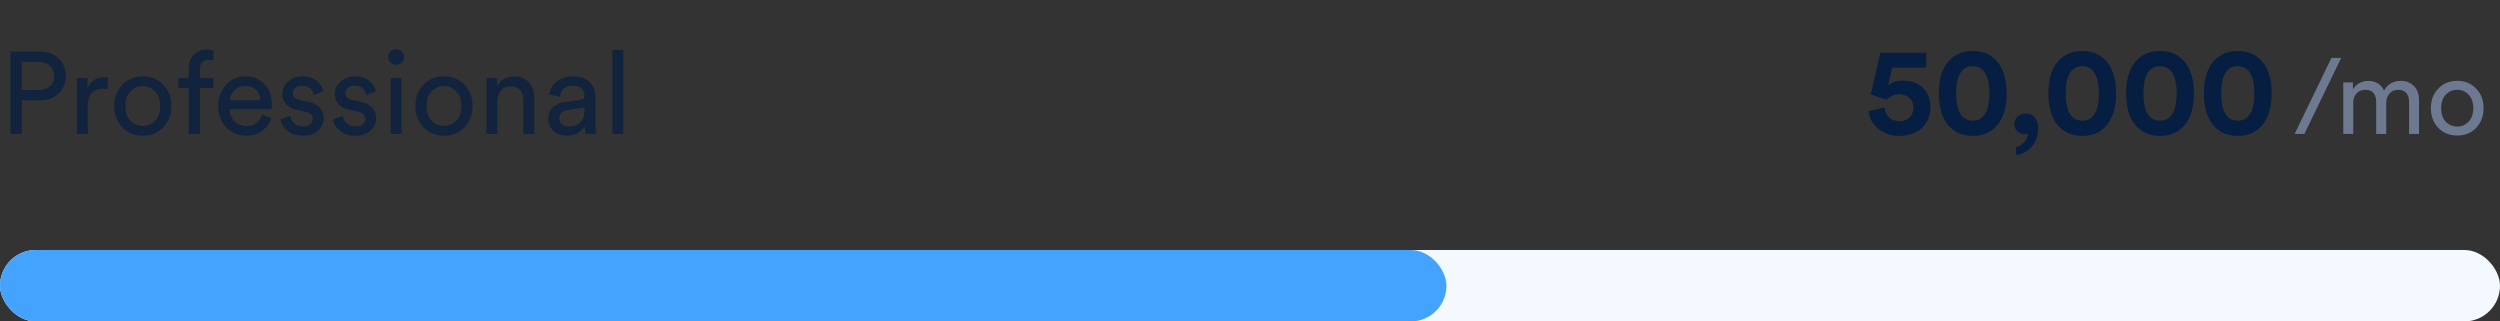
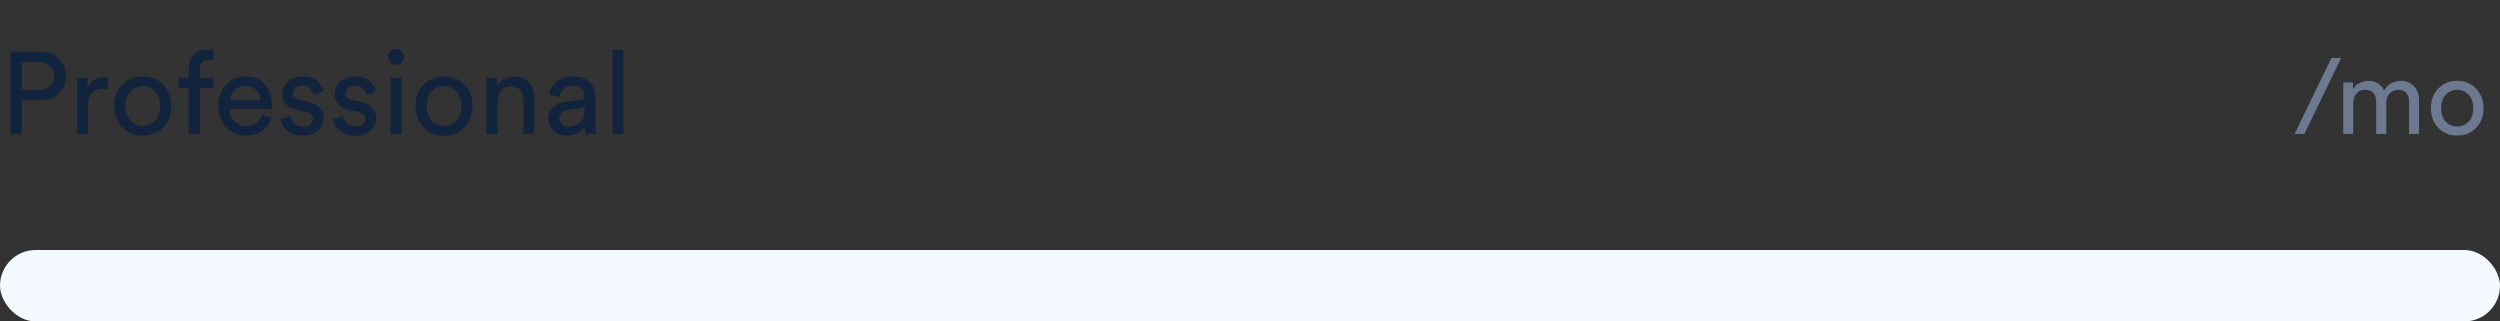
<svg xmlns="http://www.w3.org/2000/svg" width="280" height="36" viewBox="0 0 280 36" fill="none">
  <rect x="0" y="0" width="280" height="36" fill="#333333" stroke="none" />
-   <path d="M209.277 12.452C209.389 13.88 210.761 15.224 212.735 15.224C214.919 15.224 216.221 13.754 216.221 12.06C216.221 10.114 214.933 9.022 213.113 9.022C212.511 9.022 211.867 9.218 211.475 9.582L211.923 7.58H215.731V5.914H210.607L209.529 10.576C209.725 10.632 211.111 11.108 211.293 11.178C211.587 10.842 212.077 10.562 212.693 10.562C213.533 10.562 214.303 11.052 214.303 12.088C214.303 12.998 213.603 13.572 212.735 13.572C211.769 13.572 211.125 12.886 211.083 12.046L209.277 12.452ZM219.088 10.464C219.088 9.512 219.228 8.7 219.578 8.154C219.858 7.706 220.292 7.412 220.95 7.412C221.622 7.412 222.028 7.706 222.308 8.154C222.672 8.7 222.812 9.512 222.812 10.464C222.812 11.416 222.672 12.228 222.308 12.774C222.028 13.222 221.622 13.516 220.95 13.516C220.292 13.516 219.858 13.222 219.578 12.774C219.228 12.228 219.088 11.416 219.088 10.464ZM217.156 10.464C217.156 11.626 217.338 12.76 217.954 13.698C218.556 14.594 219.536 15.224 220.95 15.224C222.364 15.224 223.344 14.594 223.932 13.698C224.548 12.76 224.744 11.626 224.744 10.464C224.744 9.302 224.548 8.168 223.932 7.23C223.344 6.334 222.364 5.704 220.95 5.704C219.536 5.704 218.556 6.334 217.954 7.23C217.338 8.168 217.156 9.302 217.156 10.464ZM225.612 13.88C225.612 14.552 226.088 15.042 226.774 15.042C226.928 15.042 227.082 15 227.138 14.958C227.11 15.728 226.438 16.33 225.808 16.47V17.366C226.844 17.24 228.272 16.372 228.272 14.314C228.272 13.404 227.754 12.704 226.886 12.704C226.158 12.704 225.612 13.208 225.612 13.88ZM231.352 10.464C231.352 9.512 231.492 8.7 231.842 8.154C232.122 7.706 232.556 7.412 233.214 7.412C233.886 7.412 234.292 7.706 234.572 8.154C234.936 8.7 235.076 9.512 235.076 10.464C235.076 11.416 234.936 12.228 234.572 12.774C234.292 13.222 233.886 13.516 233.214 13.516C232.556 13.516 232.122 13.222 231.842 12.774C231.492 12.228 231.352 11.416 231.352 10.464ZM229.42 10.464C229.42 11.626 229.602 12.76 230.218 13.698C230.82 14.594 231.8 15.224 233.214 15.224C234.628 15.224 235.608 14.594 236.196 13.698C236.812 12.76 237.008 11.626 237.008 10.464C237.008 9.302 236.812 8.168 236.196 7.23C235.608 6.334 234.628 5.704 233.214 5.704C231.8 5.704 230.82 6.334 230.218 7.23C229.602 8.168 229.42 9.302 229.42 10.464ZM240.061 10.464C240.061 9.512 240.201 8.7 240.551 8.154C240.831 7.706 241.265 7.412 241.923 7.412C242.595 7.412 243.001 7.706 243.281 8.154C243.645 8.7 243.785 9.512 243.785 10.464C243.785 11.416 243.645 12.228 243.281 12.774C243.001 13.222 242.595 13.516 241.923 13.516C241.265 13.516 240.831 13.222 240.551 12.774C240.201 12.228 240.061 11.416 240.061 10.464ZM238.129 10.464C238.129 11.626 238.311 12.76 238.927 13.698C239.529 14.594 240.509 15.224 241.923 15.224C243.337 15.224 244.317 14.594 244.905 13.698C245.521 12.76 245.717 11.626 245.717 10.464C245.717 9.302 245.521 8.168 244.905 7.23C244.317 6.334 243.337 5.704 241.923 5.704C240.509 5.704 239.529 6.334 238.927 7.23C238.311 8.168 238.129 9.302 238.129 10.464ZM248.77 10.464C248.77 9.512 248.91 8.7 249.26 8.154C249.54 7.706 249.974 7.412 250.632 7.412C251.304 7.412 251.71 7.706 251.99 8.154C252.354 8.7 252.494 9.512 252.494 10.464C252.494 11.416 252.354 12.228 251.99 12.774C251.71 13.222 251.304 13.516 250.632 13.516C249.974 13.516 249.54 13.222 249.26 12.774C248.91 12.228 248.77 11.416 248.77 10.464ZM246.838 10.464C246.838 11.626 247.02 12.76 247.636 13.698C248.238 14.594 249.218 15.224 250.632 15.224C252.046 15.224 253.026 14.594 253.614 13.698C254.23 12.76 254.426 11.626 254.426 10.464C254.426 9.302 254.23 8.168 253.614 7.23C253.026 6.334 252.046 5.704 250.632 5.704C249.218 5.704 248.238 6.334 247.636 7.23C247.02 8.168 246.838 9.302 246.838 10.464Z" fill="#061E41" />
  <path d="M2.444 10.086H4.29C4.836 10.086 5.269 9.947 5.59 9.67C5.911 9.384 6.071 9.003 6.071 8.526C6.071 8.041 5.911 7.655 5.59 7.369C5.269 7.074 4.836 6.927 4.29 6.927H2.444V10.086ZM4.524 11.23H2.444V15H1.17V5.783H4.524C5.365 5.783 6.049 6.043 6.578 6.563C7.107 7.083 7.371 7.733 7.371 8.513C7.371 9.302 7.107 9.952 6.578 10.463C6.049 10.974 5.365 11.23 4.524 11.23ZM12.077 8.682V9.982C11.895 9.956 11.718 9.943 11.544 9.943C10.4 9.943 9.828 10.584 9.828 11.867V15H8.606V8.747H9.802V9.839C10.184 9.042 10.808 8.643 11.674 8.643C11.813 8.643 11.947 8.656 12.077 8.682ZM14.603 13.518C14.985 13.908 15.448 14.103 15.994 14.103C16.54 14.103 17 13.908 17.372 13.518C17.754 13.119 17.944 12.569 17.944 11.867C17.944 11.174 17.754 10.632 17.372 10.242C17 9.843 16.54 9.644 15.994 9.644C15.448 9.644 14.985 9.843 14.603 10.242C14.231 10.632 14.044 11.174 14.044 11.867C14.044 12.569 14.231 13.119 14.603 13.518ZM13.693 9.501C14.3 8.868 15.067 8.552 15.994 8.552C16.922 8.552 17.684 8.868 18.282 9.501C18.889 10.125 19.192 10.914 19.192 11.867C19.192 12.829 18.893 13.626 18.295 14.259C17.697 14.883 16.93 15.195 15.994 15.195C15.058 15.195 14.291 14.883 13.693 14.259C13.095 13.626 12.796 12.829 12.796 11.867C12.796 10.914 13.095 10.125 13.693 9.501ZM23.902 9.852H22.394V15H21.133V9.852H19.976V8.747H21.133V7.694C21.133 7.027 21.328 6.502 21.718 6.121C22.108 5.74 22.598 5.549 23.187 5.549C23.559 5.549 23.802 5.592 23.915 5.679V6.771C23.785 6.719 23.607 6.693 23.382 6.693C23.113 6.693 22.879 6.775 22.68 6.94C22.489 7.096 22.394 7.369 22.394 7.759V8.747H23.902V9.852ZM25.751 11.23H29.17C29.153 10.762 28.997 10.381 28.702 10.086C28.407 9.783 27.991 9.631 27.454 9.631C26.969 9.631 26.57 9.791 26.258 10.112C25.946 10.424 25.777 10.797 25.751 11.23ZM29.352 12.855L30.405 13.219C30.223 13.8 29.885 14.276 29.391 14.649C28.897 15.013 28.299 15.195 27.597 15.195C26.722 15.195 25.976 14.896 25.361 14.298C24.754 13.691 24.451 12.877 24.451 11.854C24.451 10.901 24.746 10.112 25.335 9.488C25.924 8.864 26.626 8.552 27.441 8.552C28.386 8.552 29.122 8.851 29.651 9.449C30.18 10.038 30.444 10.831 30.444 11.828C30.444 11.984 30.435 12.114 30.418 12.218H25.712C25.721 12.773 25.903 13.228 26.258 13.583C26.622 13.938 27.068 14.116 27.597 14.116C28.49 14.116 29.075 13.696 29.352 12.855ZM31.419 13.375L32.524 12.985C32.567 13.323 32.715 13.605 32.966 13.83C33.217 14.047 33.555 14.155 33.98 14.155C34.309 14.155 34.569 14.077 34.76 13.921C34.95 13.756 35.046 13.557 35.046 13.323C35.046 12.907 34.777 12.638 34.24 12.517L33.174 12.283C32.688 12.179 32.307 11.971 32.03 11.659C31.753 11.347 31.614 10.97 31.614 10.528C31.614 9.991 31.831 9.527 32.264 9.137C32.706 8.747 33.23 8.552 33.837 8.552C34.236 8.552 34.591 8.613 34.903 8.734C35.215 8.847 35.458 8.998 35.631 9.189C35.804 9.38 35.934 9.557 36.021 9.722C36.108 9.887 36.172 10.056 36.216 10.229L35.137 10.632C35.12 10.528 35.089 10.428 35.046 10.333C35.002 10.229 34.933 10.116 34.838 9.995C34.751 9.874 34.621 9.778 34.448 9.709C34.275 9.631 34.071 9.592 33.837 9.592C33.533 9.592 33.282 9.674 33.083 9.839C32.892 10.004 32.797 10.199 32.797 10.424C32.797 10.823 33.035 11.074 33.512 11.178L34.526 11.399C35.081 11.52 35.505 11.746 35.8 12.075C36.103 12.396 36.255 12.79 36.255 13.258C36.255 13.752 36.051 14.198 35.644 14.597C35.245 14.996 34.686 15.195 33.967 15.195C33.196 15.195 32.593 15.004 32.16 14.623C31.727 14.233 31.48 13.817 31.419 13.375ZM37.297 13.375L38.402 12.985C38.445 13.323 38.593 13.605 38.844 13.83C39.095 14.047 39.433 14.155 39.858 14.155C40.187 14.155 40.447 14.077 40.638 13.921C40.828 13.756 40.924 13.557 40.924 13.323C40.924 12.907 40.655 12.638 40.118 12.517L39.052 12.283C38.566 12.179 38.185 11.971 37.908 11.659C37.63 11.347 37.492 10.97 37.492 10.528C37.492 9.991 37.709 9.527 38.142 9.137C38.584 8.747 39.108 8.552 39.715 8.552C40.114 8.552 40.469 8.613 40.781 8.734C41.093 8.847 41.336 8.998 41.509 9.189C41.682 9.38 41.812 9.557 41.899 9.722C41.986 9.887 42.05 10.056 42.094 10.229L41.015 10.632C40.998 10.528 40.967 10.428 40.924 10.333C40.88 10.229 40.811 10.116 40.716 9.995C40.629 9.874 40.499 9.778 40.326 9.709C40.153 9.631 39.949 9.592 39.715 9.592C39.411 9.592 39.16 9.674 38.961 9.839C38.77 10.004 38.675 10.199 38.675 10.424C38.675 10.823 38.913 11.074 39.39 11.178L40.404 11.399C40.959 11.52 41.383 11.746 41.678 12.075C41.981 12.396 42.133 12.79 42.133 13.258C42.133 13.752 41.929 14.198 41.522 14.597C41.123 14.996 40.564 15.195 39.845 15.195C39.074 15.195 38.471 15.004 38.038 14.623C37.605 14.233 37.358 13.817 37.297 13.375ZM44.969 15H43.76V8.747H44.969V15ZM43.734 7.005C43.569 6.832 43.487 6.624 43.487 6.381C43.487 6.138 43.569 5.93 43.734 5.757C43.907 5.584 44.115 5.497 44.358 5.497C44.6 5.497 44.808 5.584 44.982 5.757C45.155 5.922 45.242 6.13 45.242 6.381C45.242 6.624 45.155 6.832 44.982 7.005C44.808 7.17 44.6 7.252 44.358 7.252C44.115 7.252 43.907 7.17 43.734 7.005ZM48.335 13.518C48.716 13.908 49.18 14.103 49.726 14.103C50.272 14.103 50.731 13.908 51.104 13.518C51.485 13.119 51.676 12.569 51.676 11.867C51.676 11.174 51.485 10.632 51.104 10.242C50.731 9.843 50.272 9.644 49.726 9.644C49.18 9.644 48.716 9.843 48.335 10.242C47.962 10.632 47.776 11.174 47.776 11.867C47.776 12.569 47.962 13.119 48.335 13.518ZM47.425 9.501C48.032 8.868 48.798 8.552 49.726 8.552C50.653 8.552 51.416 8.868 52.014 9.501C52.62 10.125 52.924 10.914 52.924 11.867C52.924 12.829 52.625 13.626 52.027 14.259C51.429 14.883 50.662 15.195 49.726 15.195C48.79 15.195 48.023 14.883 47.425 14.259C46.827 13.626 46.528 12.829 46.528 11.867C46.528 10.914 46.827 10.125 47.425 9.501ZM55.709 11.386V15H54.487V8.747H55.683V9.644C56.099 8.925 56.741 8.565 57.607 8.565C58.327 8.565 58.877 8.795 59.258 9.254C59.648 9.713 59.843 10.307 59.843 11.035V15H58.621V11.243C58.621 10.194 58.136 9.67 57.165 9.67C56.706 9.67 56.346 9.835 56.086 10.164C55.835 10.485 55.709 10.892 55.709 11.386ZM61.397 13.323C61.397 12.786 61.57 12.357 61.917 12.036C62.264 11.707 62.723 11.503 63.295 11.425L64.985 11.178C65.306 11.135 65.466 10.979 65.466 10.71C65.466 10.381 65.353 10.112 65.128 9.904C64.903 9.696 64.565 9.592 64.114 9.592C63.698 9.592 63.369 9.709 63.126 9.943C62.883 10.168 62.74 10.472 62.697 10.853L61.527 10.58C61.588 9.982 61.861 9.497 62.346 9.124C62.831 8.743 63.412 8.552 64.088 8.552C64.972 8.552 65.626 8.769 66.051 9.202C66.476 9.627 66.688 10.173 66.688 10.84V13.973C66.688 14.346 66.714 14.688 66.766 15H65.57C65.527 14.74 65.505 14.458 65.505 14.155C65.332 14.432 65.076 14.675 64.738 14.883C64.409 15.091 63.993 15.195 63.49 15.195C62.875 15.195 62.372 15.013 61.982 14.649C61.592 14.276 61.397 13.834 61.397 13.323ZM63.659 14.168C64.205 14.168 64.643 14.021 64.972 13.726C65.301 13.431 65.466 12.963 65.466 12.322V12.036L63.555 12.322C63.278 12.365 63.057 12.465 62.892 12.621C62.727 12.777 62.645 12.989 62.645 13.258C62.645 13.501 62.736 13.713 62.918 13.895C63.109 14.077 63.356 14.168 63.659 14.168ZM69.814 15H68.592V5.588H69.814V15Z" fill="#061E41" fill-opacity="0.75" />
  <path d="M262.208 6.492L258.092 15H257L261.116 6.492H262.208ZM263.564 15H262.448V9.228H263.528V9.996C263.704 9.692 263.952 9.46 264.272 9.3C264.592 9.14 264.928 9.06 265.28 9.06C265.656 9.06 266 9.152 266.312 9.336C266.624 9.52 266.856 9.792 267.008 10.152C267.408 9.424 268.052 9.06 268.94 9.06C269.492 9.06 269.96 9.248 270.344 9.624C270.736 10 270.932 10.544 270.932 11.256V15H269.816V11.376C269.816 10.976 269.712 10.656 269.504 10.416C269.304 10.176 269 10.056 268.592 10.056C268.2 10.056 267.88 10.196 267.632 10.476C267.384 10.748 267.26 11.092 267.26 11.508V15H266.132V11.376C266.132 10.976 266.028 10.656 265.82 10.416C265.62 10.176 265.316 10.056 264.908 10.056C264.508 10.056 264.184 10.192 263.936 10.464C263.688 10.736 263.564 11.088 263.564 11.52V15ZM273.925 13.632C274.277 13.992 274.705 14.172 275.209 14.172C275.713 14.172 276.137 13.992 276.481 13.632C276.833 13.264 277.009 12.756 277.009 12.108C277.009 11.468 276.833 10.968 276.481 10.608C276.137 10.24 275.713 10.056 275.209 10.056C274.705 10.056 274.277 10.24 273.925 10.608C273.581 10.968 273.409 11.468 273.409 12.108C273.409 12.756 273.581 13.264 273.925 13.632ZM273.085 9.924C273.645 9.34 274.353 9.048 275.209 9.048C276.065 9.048 276.769 9.34 277.321 9.924C277.881 10.5 278.161 11.228 278.161 12.108C278.161 12.996 277.885 13.732 277.333 14.316C276.781 14.892 276.073 15.18 275.209 15.18C274.345 15.18 273.637 14.892 273.085 14.316C272.533 13.732 272.257 12.996 272.257 12.108C272.257 11.228 272.533 10.5 273.085 9.924Z" fill="#6D7991" />
  <rect y="28" width="280" height="8" rx="4" fill="#F3F9FF" />
-   <rect y="28" width="162" height="8" rx="4" fill="#43A3FF" />
</svg>